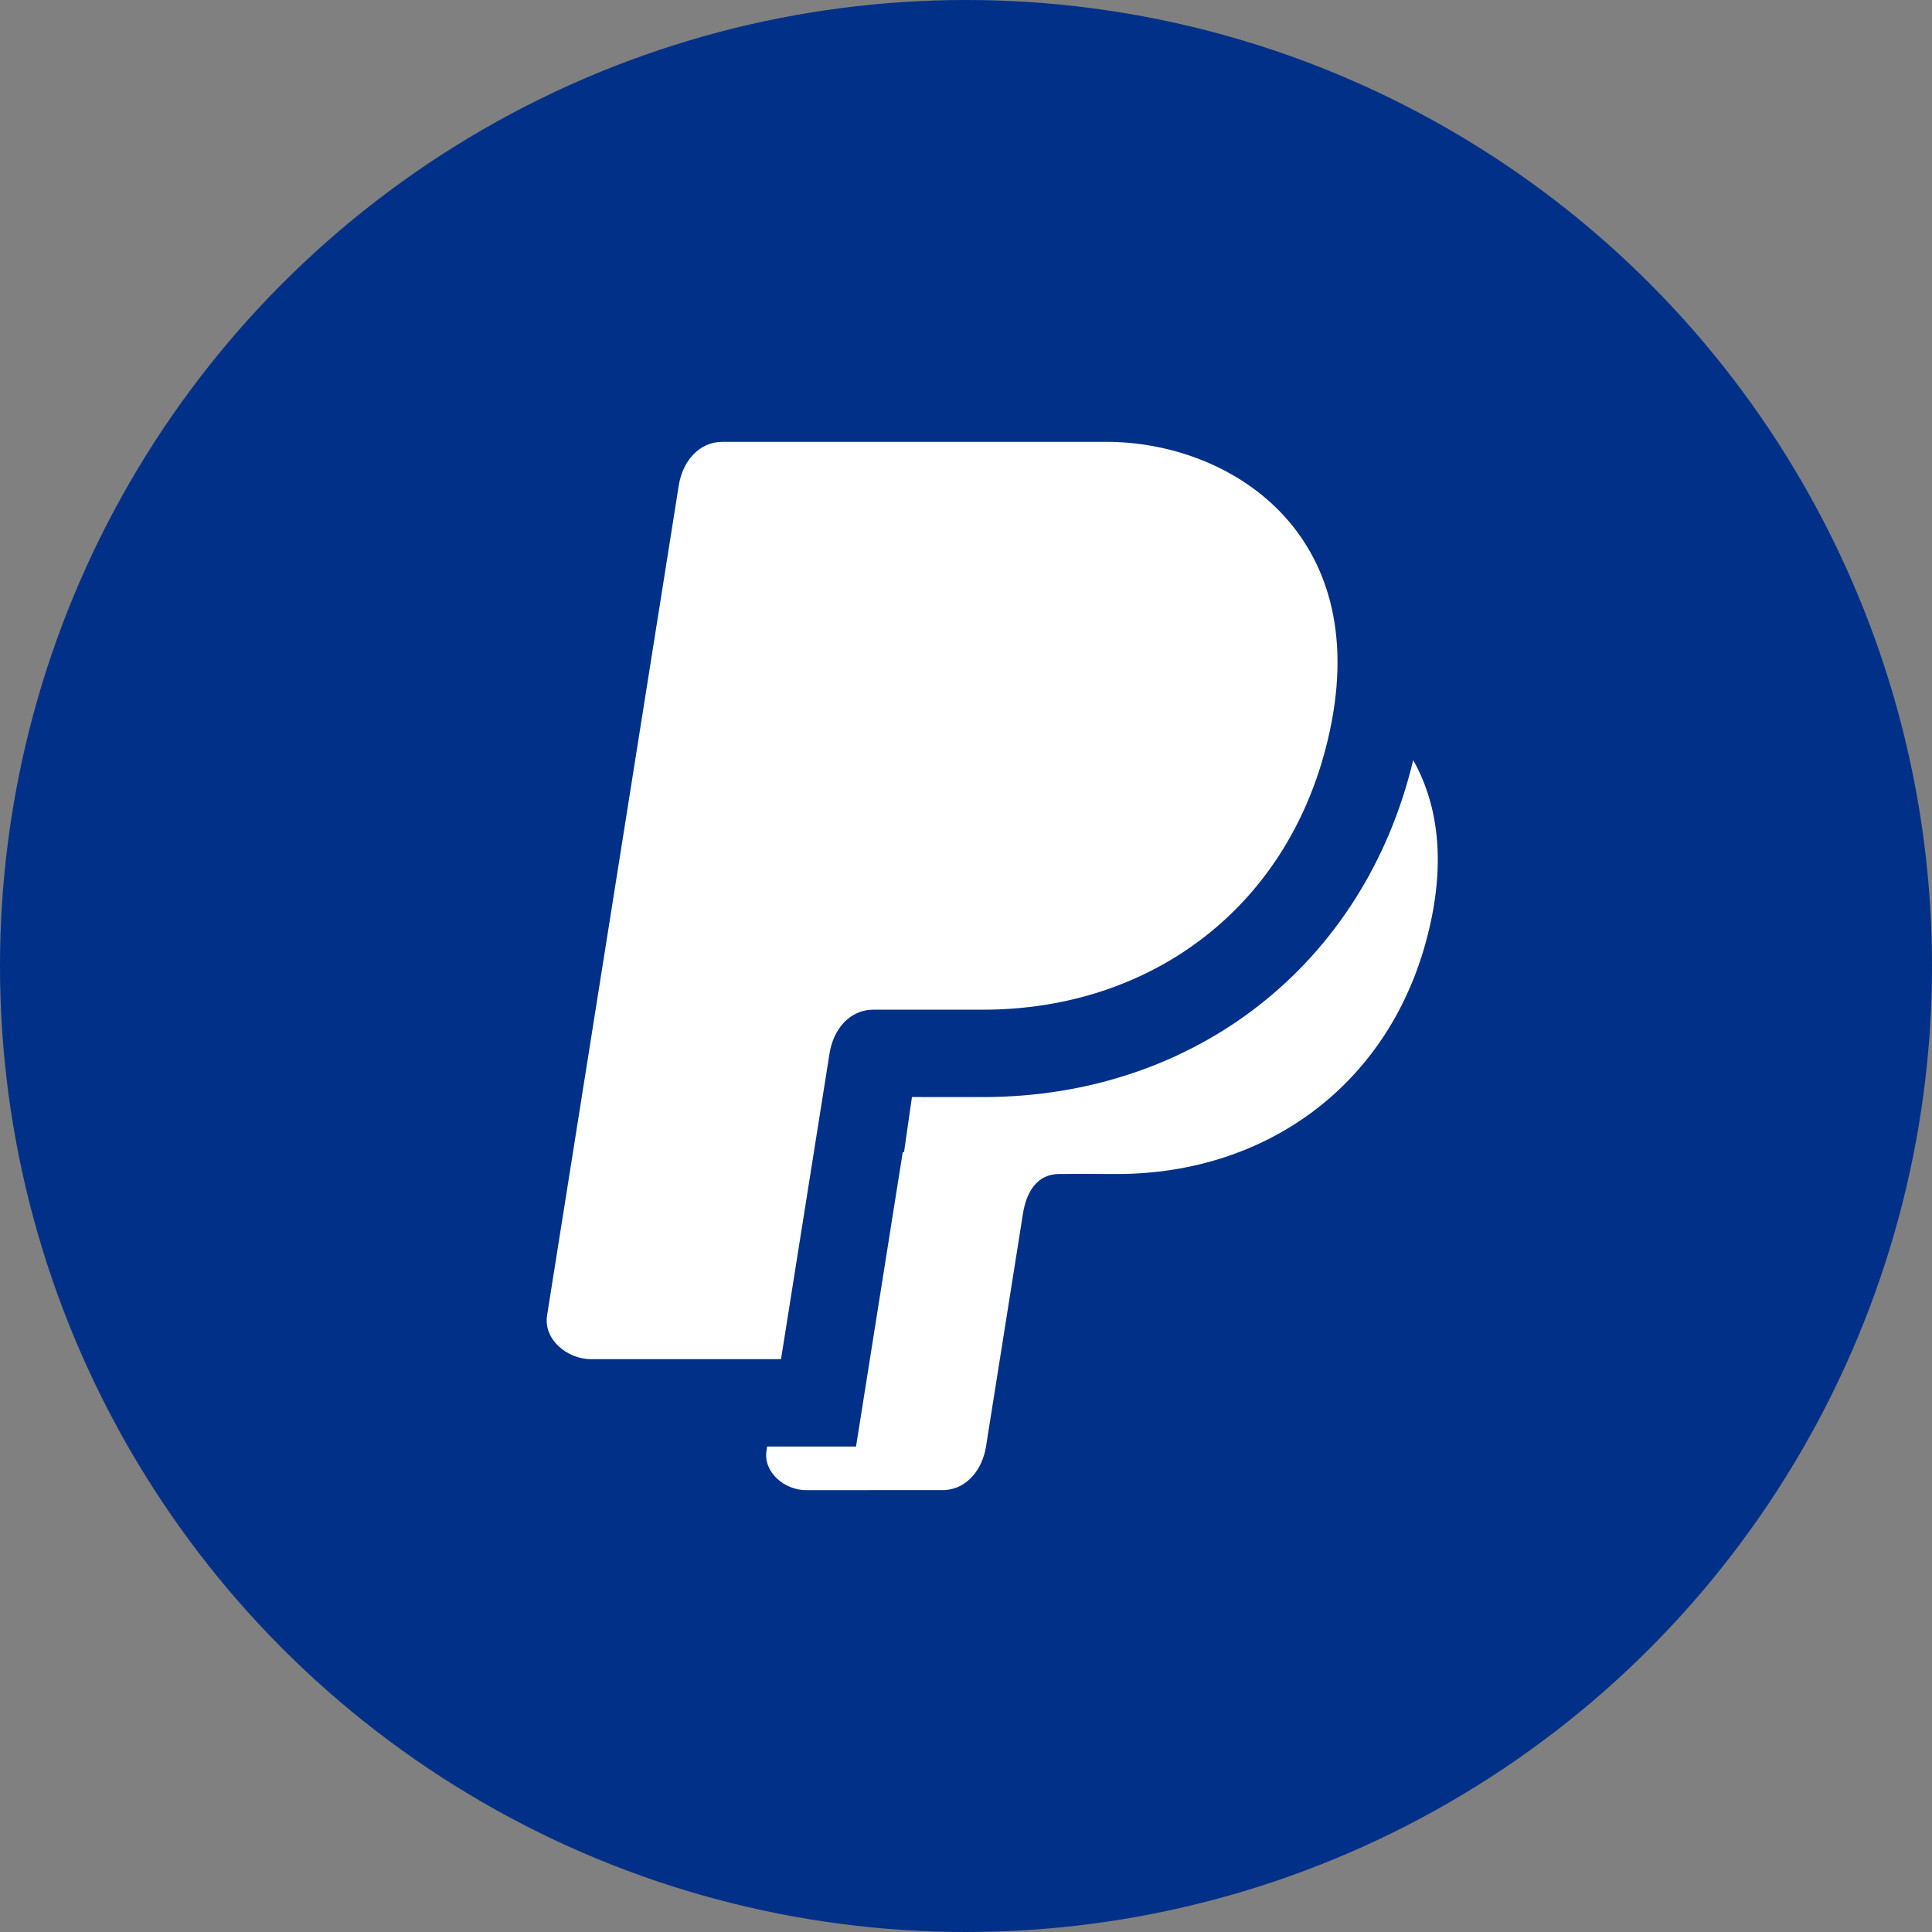
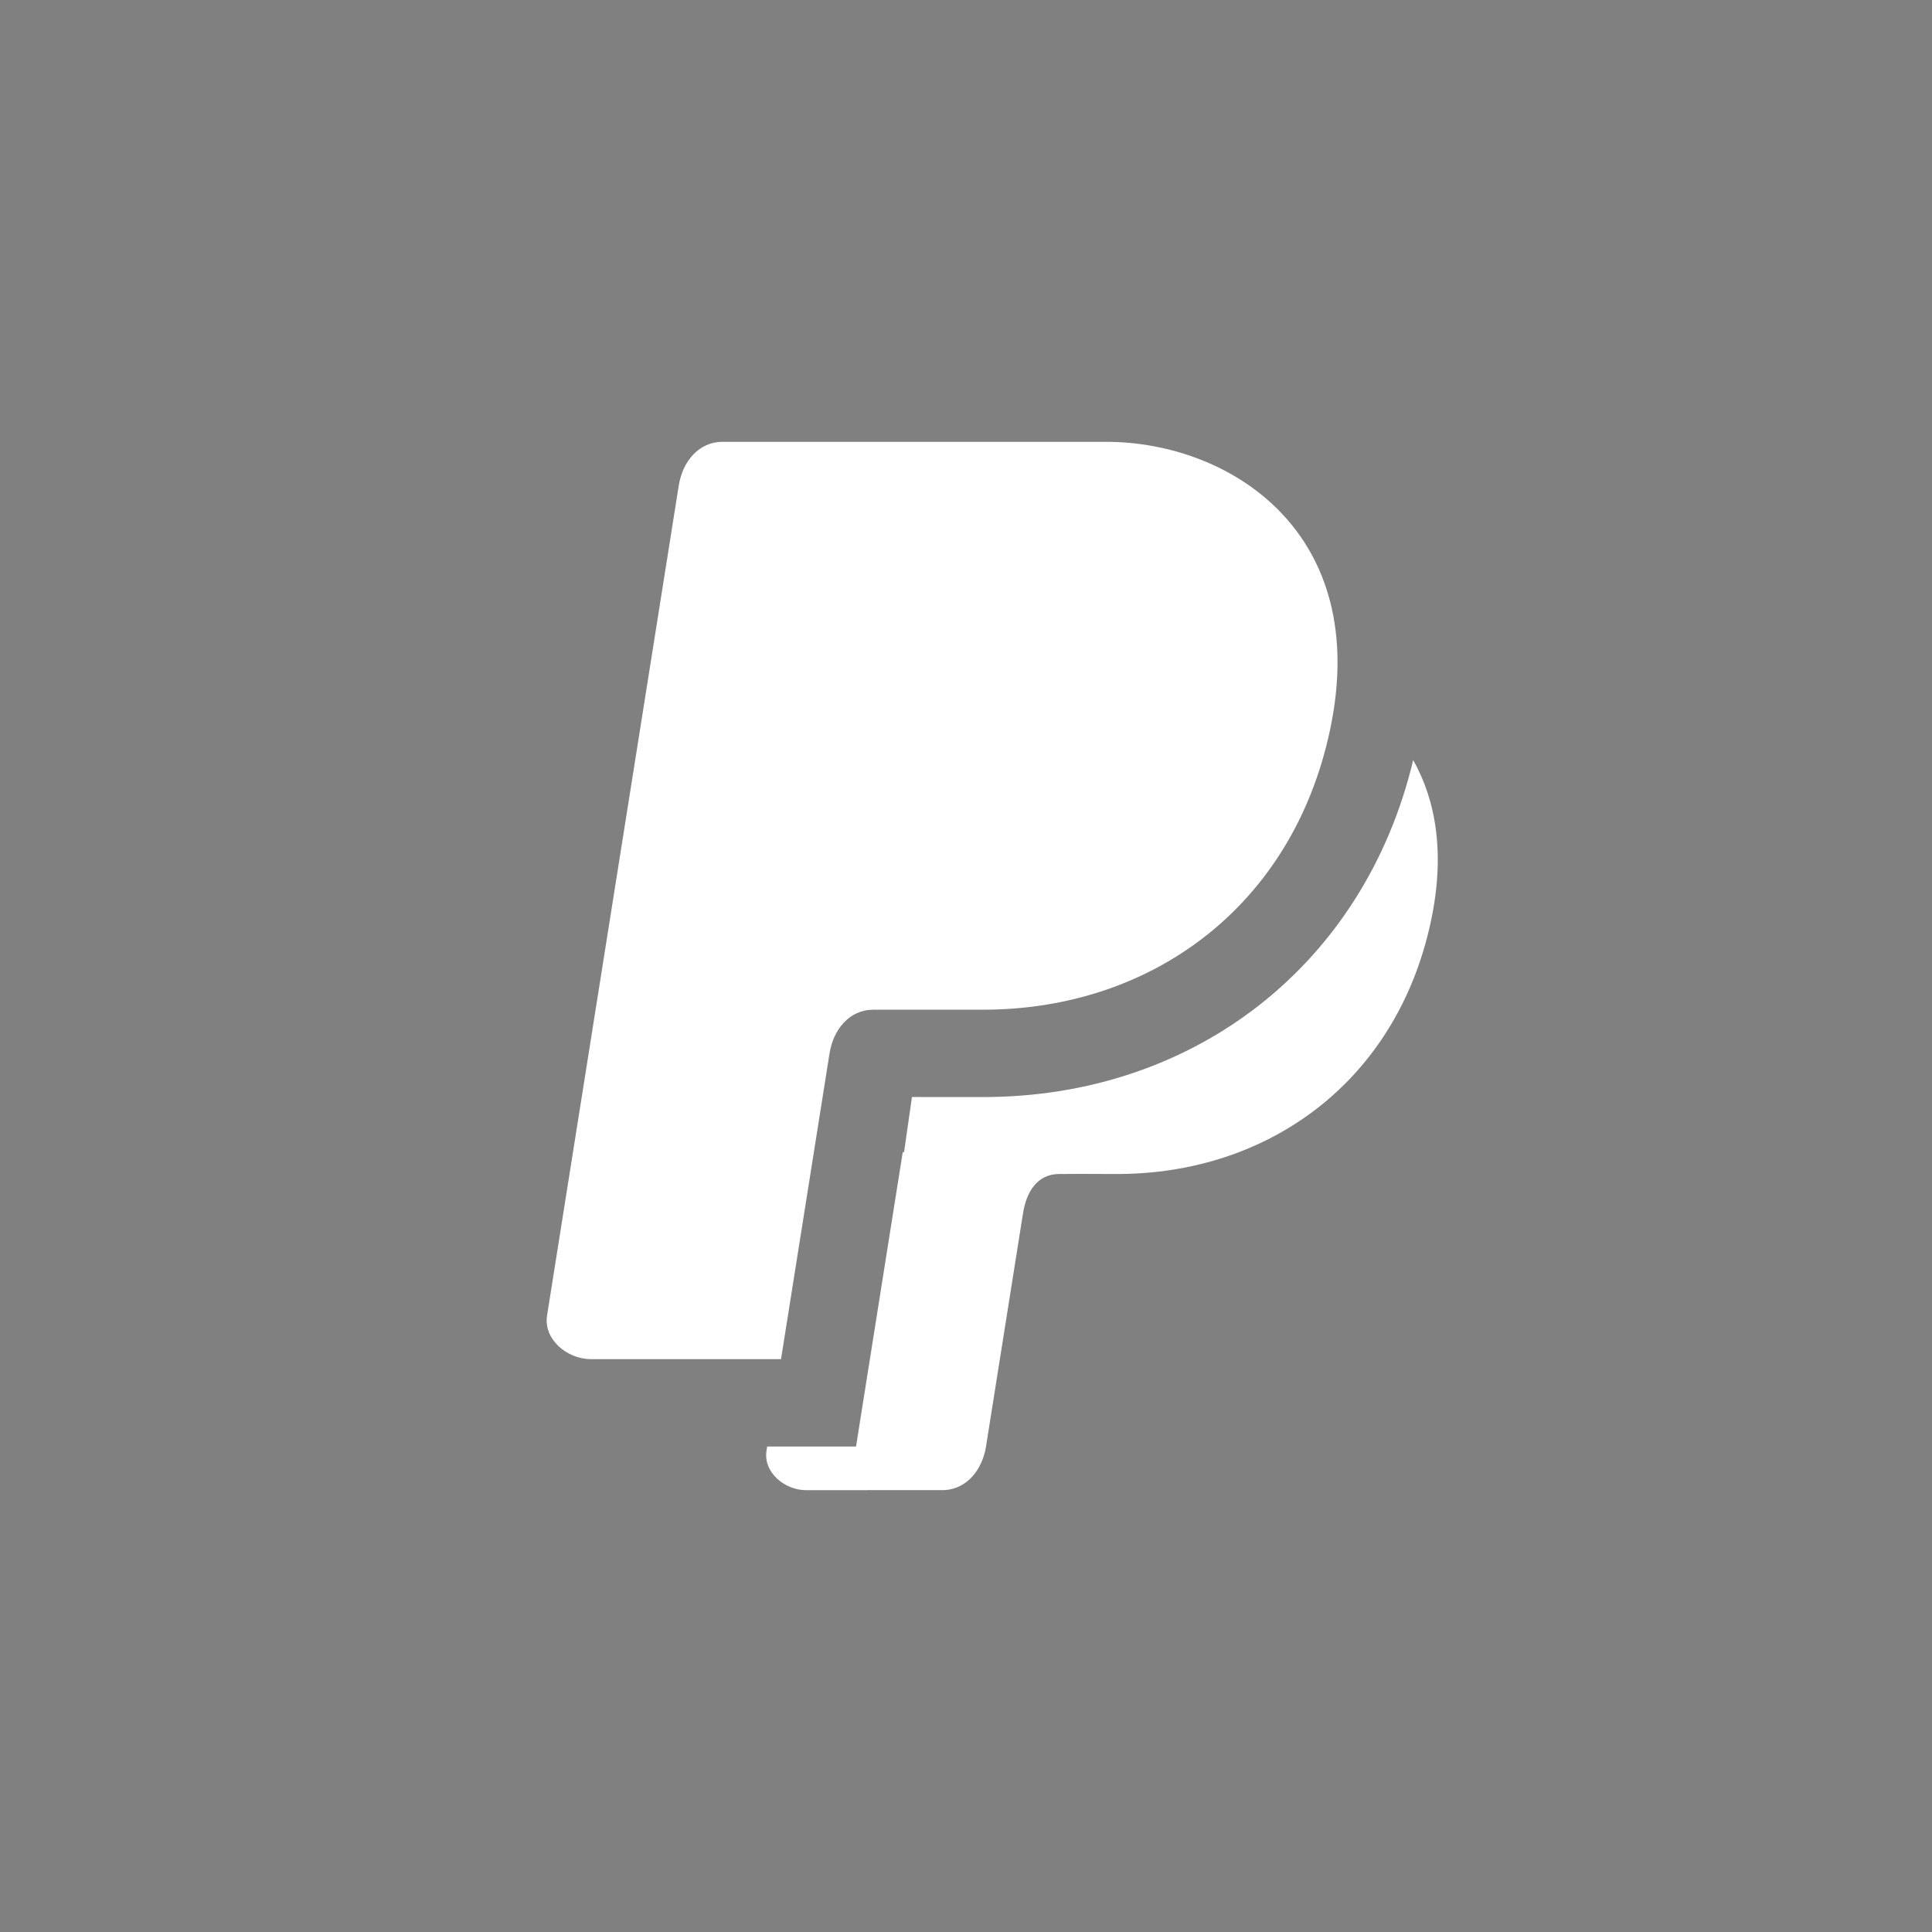
<svg xmlns="http://www.w3.org/2000/svg" width="86" height="86" viewBox="0 0 86 86" fill="none">
  <rect x="0" y="0" width="86" height="86" fill="#808080" stroke="none" />
-   <circle cx="43" cy="43" r="43" fill="#003087" />
  <g clip-path="url(#clip0_1532_8846)">
-     <path fill-rule="evenodd" clip-rule="evenodd" d="M32.167 19.667H49.241C54.722 19.667 61.096 23.689 59.195 32.535C57.519 40.349 51.254 44.945 43.76 44.945H38.88C37.805 44.945 37.094 45.832 36.926 46.888L34.766 60.5L26.306 60.5C25.233 60.5 24.184 59.612 24.352 58.556L30.214 21.611C30.381 20.555 31.093 19.667 32.167 19.667ZM62.906 33.834C63.928 35.646 64.335 38.032 63.69 41.032C62.174 48.102 56.505 52.259 49.725 52.259L48.11 52.254L47.139 52.259C46.167 52.264 45.689 53.057 45.537 54.013L43.89 64.394C43.728 65.404 43.06 66.265 42.058 66.329L35.888 66.333C34.917 66.334 33.968 65.53 34.12 64.574L34.149 64.389H38.105L40.185 51.281L40.242 51.289L40.594 48.833L43.759 48.834C53.182 48.834 60.737 42.925 62.906 33.834Z" fill="white" />
+     <path fill-rule="evenodd" clip-rule="evenodd" d="M32.167 19.667H49.241C54.722 19.667 61.096 23.689 59.195 32.535C57.519 40.349 51.254 44.945 43.76 44.945H38.88C37.805 44.945 37.094 45.832 36.926 46.888L34.766 60.5L26.306 60.5C25.233 60.5 24.184 59.612 24.352 58.556L30.214 21.611C30.381 20.555 31.093 19.667 32.167 19.667ZM62.906 33.834C63.928 35.646 64.335 38.032 63.69 41.032C62.174 48.102 56.505 52.259 49.725 52.259L48.11 52.254L47.139 52.259C46.167 52.264 45.689 53.057 45.537 54.013L43.89 64.394C43.728 65.404 43.06 66.265 42.058 66.329L35.888 66.333C34.917 66.334 33.968 65.53 34.12 64.574L34.149 64.389H38.105L40.185 51.281L40.242 51.289L40.594 48.833L43.759 48.834C53.182 48.834 60.737 42.925 62.906 33.834" fill="white" />
  </g>
  <defs>
    <clipPath id="clip0_1532_8846">
      <rect width="56" height="56" fill="white" transform="translate(15 15)" />
    </clipPath>
  </defs>
</svg>